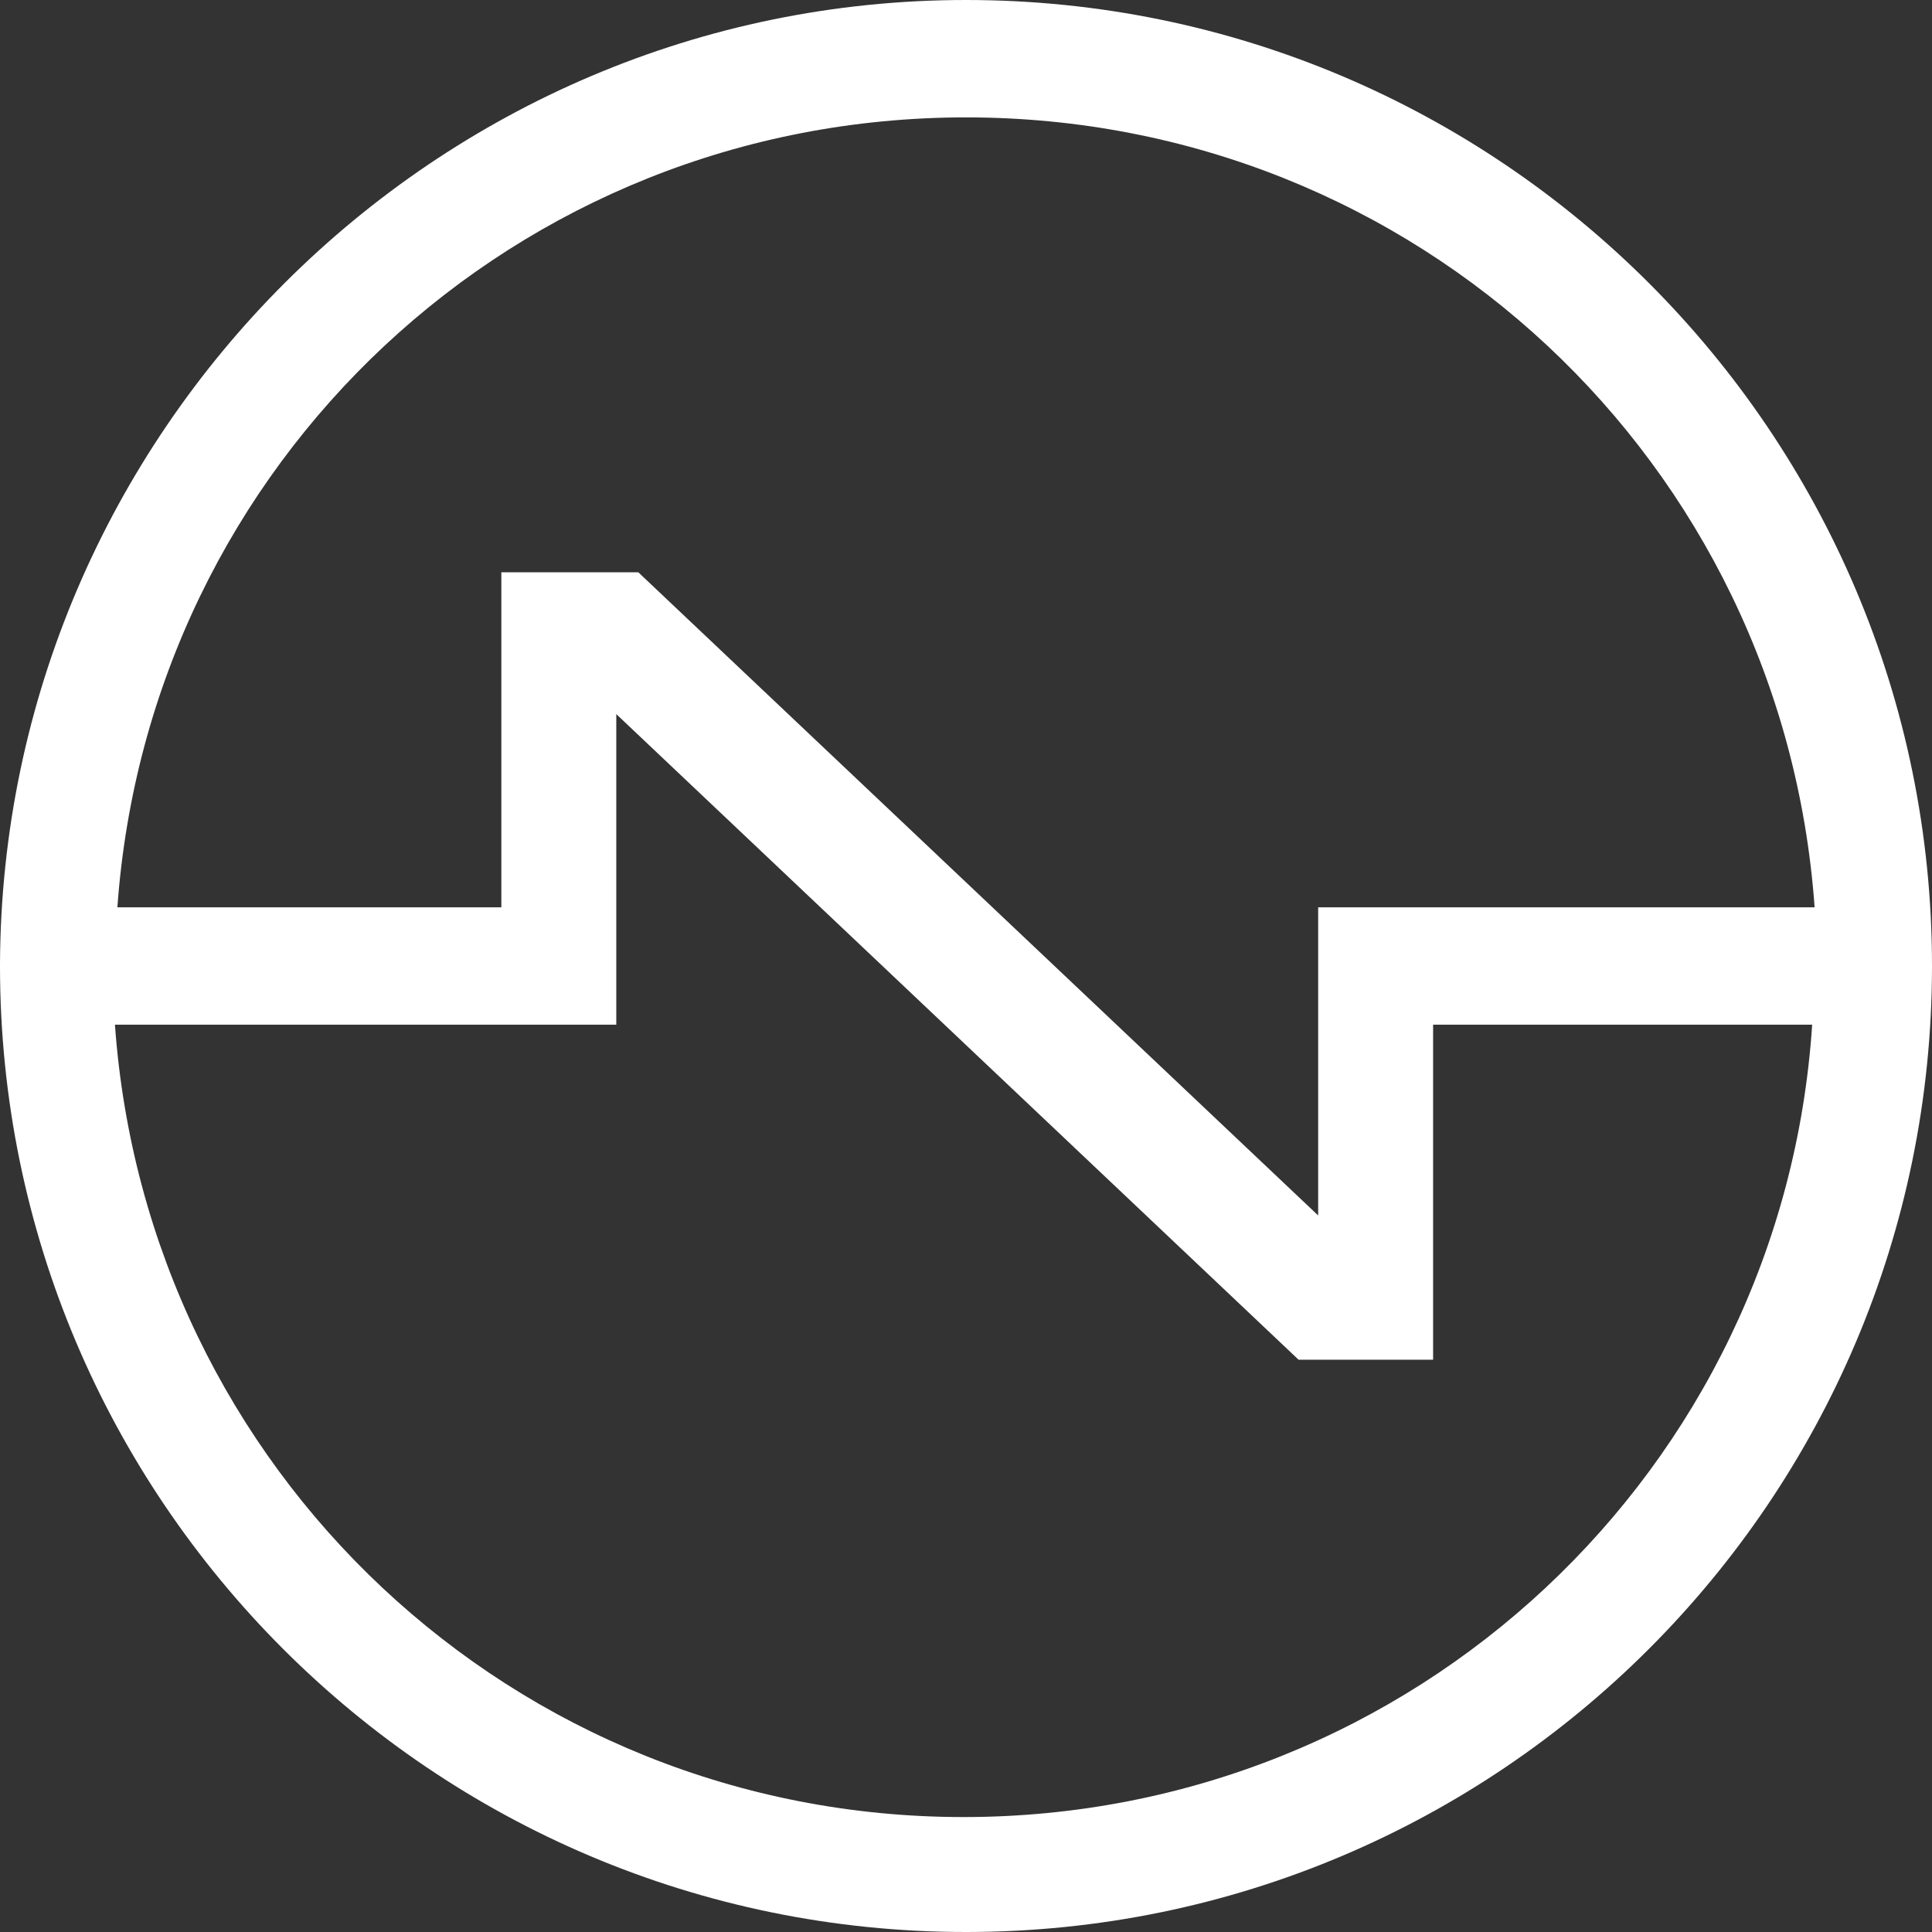
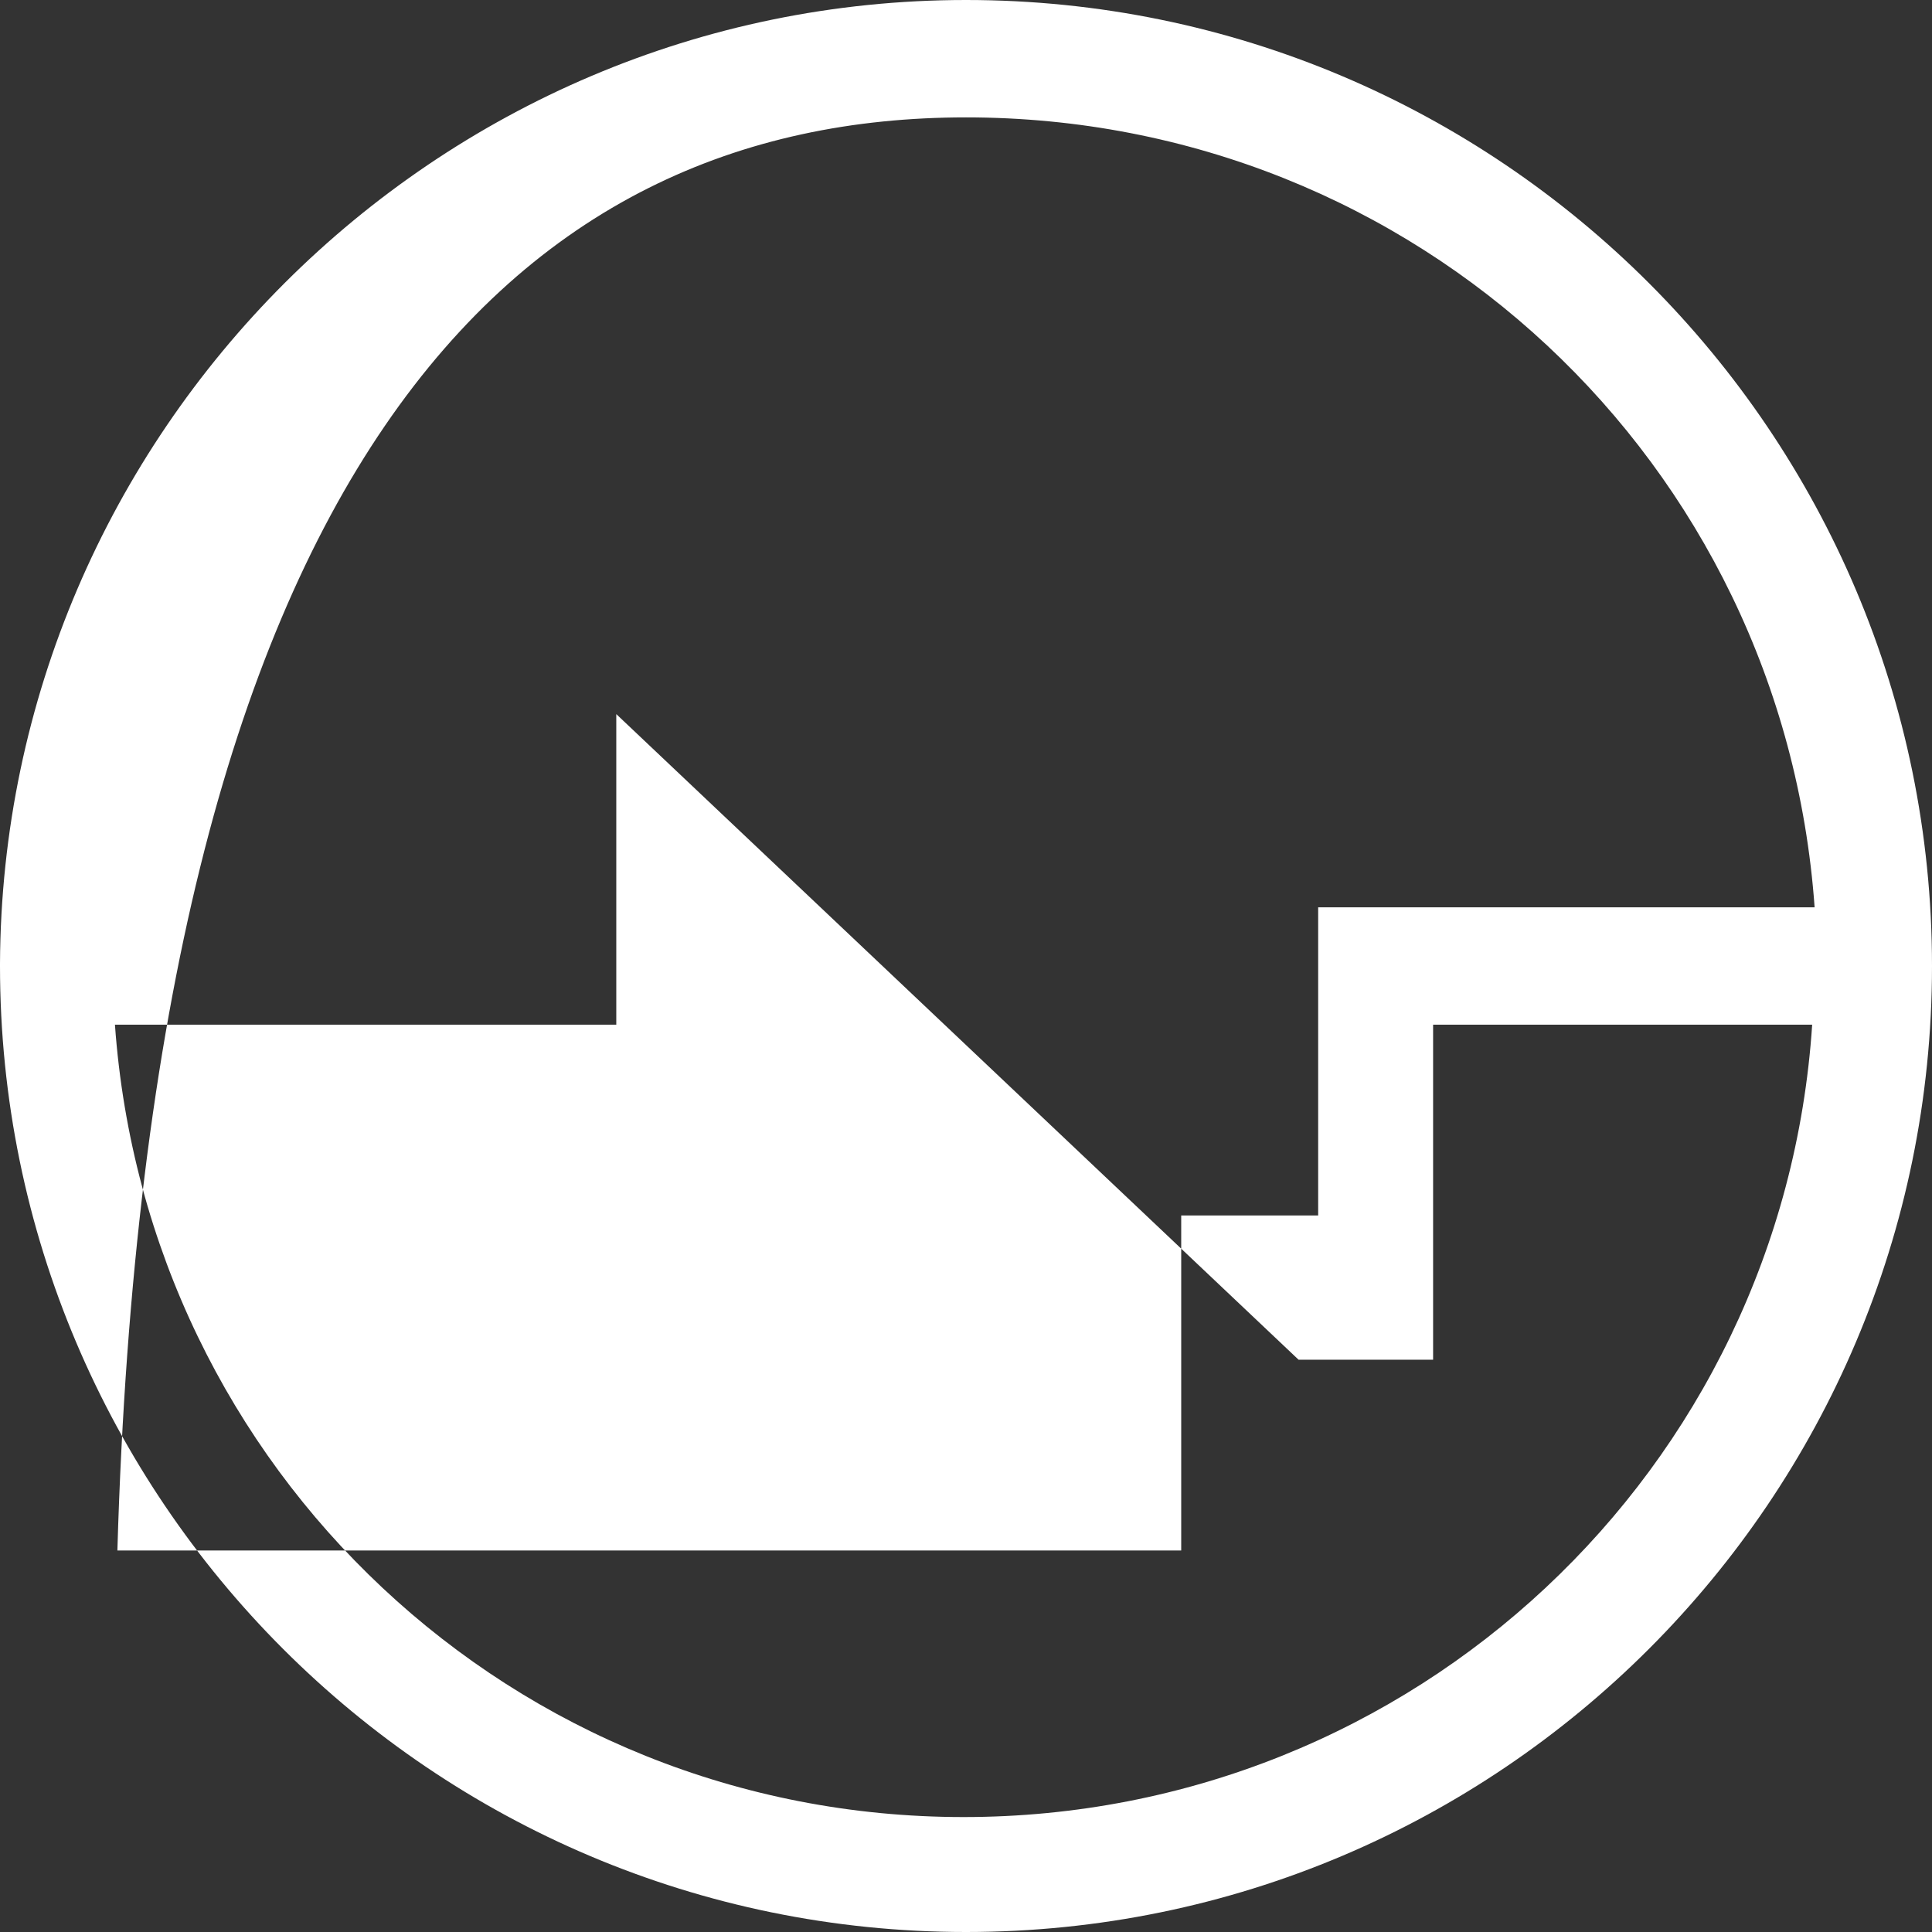
<svg xmlns="http://www.w3.org/2000/svg" version="1.1" id="Livello_1" x="0px" y="0px" viewBox="0 0 79 79" style="enable-background:new 0 0 79 79;" xml:space="preserve">
  <rect x="0" y="0" width="79" height="79" fill="#333333" stroke="none" />
  <style type="text/css">
	.st0{fill:#FFFFFF;}
</style>
-   <path class="st0" d="M39.5,0C17.8,0,0.1,17.7,0,39.4l0,0.1C0,61.3,17.7,79,39.5,79C61.3,79,79,61.3,79,39.5l0,0  C79,17.7,61.3,0,39.5,0z M53.9,37.1v12.6L26.1,23.4h-5.6v13.7H4.8C6.1,18.9,21.1,4.8,39.5,4.8c18.4,0,33.4,14.1,34.7,32.3H53.9z   M25.2,41.9V29.2l27.9,26.4h5.5V41.9h15.5c-1.2,18.2-16.3,32.4-34.7,32.4c-18.4,0-33.4-14.2-34.7-32.4H25.2z" />
+   <path class="st0" d="M39.5,0C17.8,0,0.1,17.7,0,39.4l0,0.1C0,61.3,17.7,79,39.5,79C61.3,79,79,61.3,79,39.5l0,0  C79,17.7,61.3,0,39.5,0z M53.9,37.1v12.6h-5.6v13.7H4.8C6.1,18.9,21.1,4.8,39.5,4.8c18.4,0,33.4,14.1,34.7,32.3H53.9z   M25.2,41.9V29.2l27.9,26.4h5.5V41.9h15.5c-1.2,18.2-16.3,32.4-34.7,32.4c-18.4,0-33.4-14.2-34.7-32.4H25.2z" />
</svg>